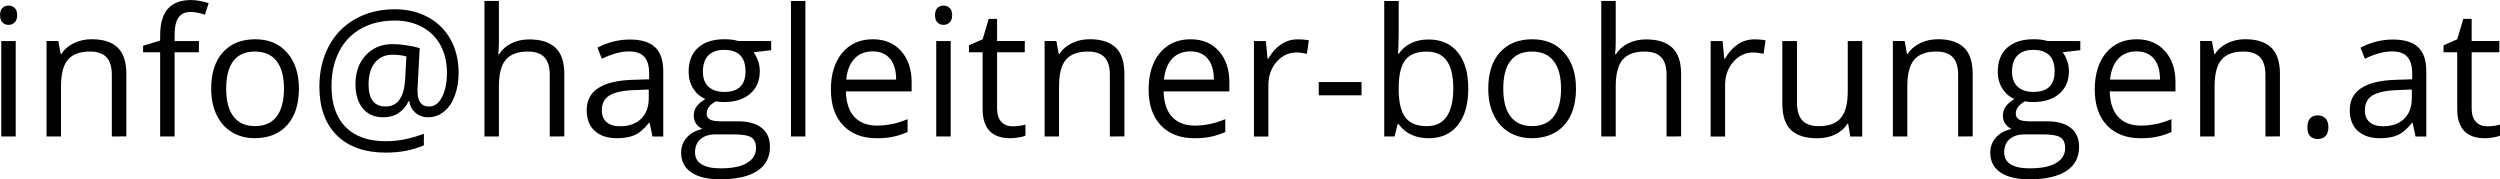
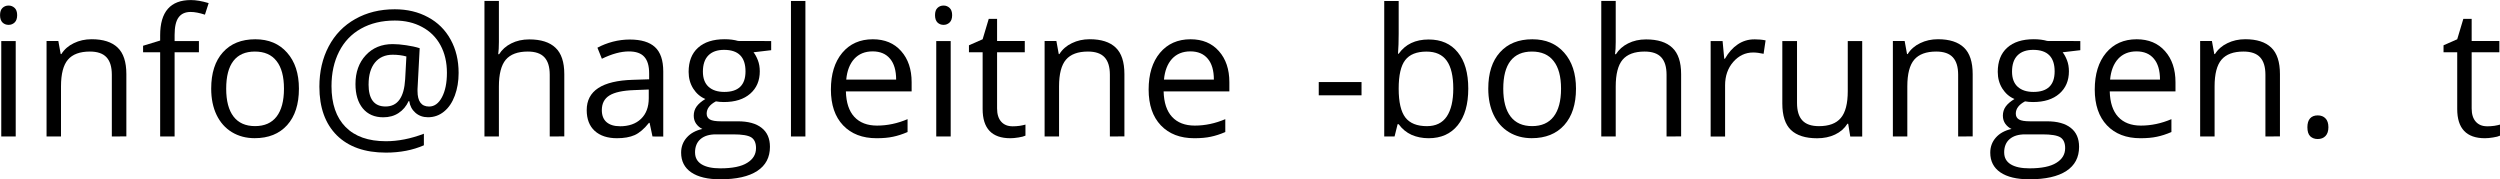
<svg xmlns="http://www.w3.org/2000/svg" width="223.068" height="16" viewBox="0 0 59.02 4.233" version="1.1" id="svg8">
  <defs id="defs2" />
  <g id="layer1" transform="translate(-10.217,18.6)">
    <g id="text4547" style="font-style:normal;font-variant:normal;font-weight:normal;font-stretch:normal;font-size:4.211px;line-height:1.25;font-family:'Open Sans';-inkscape-font-specification:'Open Sans';letter-spacing:0px;word-spacing:0px;fill:#000000;fill-opacity:1;stroke:none;stroke-width:0.263" aria-label="info@hagleitner-bohrungen.at">
      <path id="path4549" style="stroke-width:0.263" d="m 10.588,-15.378 h -0.341 v -2.253 h 0.341 z m -0.37,-2.864 q 0,-0.117 0.058,-0.171 0.058,-0.056 0.144,-0.056 0.082,0 0.142,0.056 0.06,0.056 0.06,0.171 0,0.115 -0.06,0.173 -0.06,0.056 -0.142,0.056 -0.086,0 -0.144,-0.056 -0.058,-0.058 -0.058,-0.173 z" />
      <path id="path4551" style="stroke-width:0.263" d="m 12.857,-15.378 v -1.458 q 0,-0.276 -0.125,-0.411 -0.125,-0.136 -0.393,-0.136 -0.354,0 -0.518,0.191 -0.164,0.191 -0.164,0.631 v 1.182 h -0.341 v -2.253 h 0.278 l 0.056,0.308 h 0.016 q 0.105,-0.167 0.294,-0.257 0.189,-0.093 0.421,-0.093 0.407,0 0.613,0.197 0.206,0.195 0.206,0.627 v 1.47 z" />
      <path id="path4553" style="stroke-width:0.263" d="m 14.913,-17.366 h -0.574 v 1.988 H 13.998 v -1.988 h -0.403 v -0.154 l 0.403,-0.123 v -0.125 q 0,-0.831 0.726,-0.831 0.179,0 0.419,0.072 l -0.088,0.273 q -0.197,-0.064 -0.337,-0.064 -0.193,0 -0.286,0.13 -0.093,0.127 -0.093,0.411 v 0.146 h 0.574 z" />
      <path id="path4555" style="stroke-width:0.263" d="m 17.274,-16.507 q 0,0.551 -0.278,0.861 -0.278,0.308 -0.767,0.308 -0.302,0 -0.537,-0.142 -0.234,-0.142 -0.362,-0.407 -0.127,-0.265 -0.127,-0.621 0,-0.551 0.276,-0.857 0.276,-0.308 0.765,-0.308 0.473,0 0.75,0.315 0.28,0.315 0.28,0.851 z m -1.717,0 q 0,0.432 0.173,0.658 0.173,0.226 0.508,0.226 0.335,0 0.508,-0.224 0.175,-0.226 0.175,-0.66 0,-0.43 -0.175,-0.652 -0.173,-0.224 -0.512,-0.224 -0.335,0 -0.506,0.22 -0.171,0.22 -0.171,0.656 z" />
      <path id="path4557" style="stroke-width:0.263" d="m 21.044,-16.877 q 0,0.292 -0.09,0.535 -0.09,0.243 -0.255,0.376 -0.164,0.134 -0.378,0.134 -0.177,0 -0.298,-0.107 -0.121,-0.107 -0.144,-0.273 h -0.016 q -0.082,0.179 -0.236,0.28 -0.152,0.101 -0.362,0.101 -0.308,0 -0.483,-0.21 -0.173,-0.212 -0.173,-0.574 0,-0.419 0.243,-0.681 0.243,-0.263 0.637,-0.263 0.14,0 0.317,0.027 0.177,0.025 0.319,0.07 l -0.051,0.966 v 0.045 q 0,0.366 0.273,0.366 0.187,0 0.304,-0.22 0.117,-0.222 0.117,-0.576 0,-0.372 -0.152,-0.652 -0.152,-0.28 -0.434,-0.43 -0.28,-0.152 -0.644,-0.152 -0.458,0 -0.798,0.191 -0.339,0.189 -0.518,0.543 -0.179,0.352 -0.179,0.814 0,0.627 0.331,0.964 0.331,0.337 0.954,0.337 0.432,0 0.896,-0.177 v 0.273 q -0.395,0.173 -0.896,0.173 -0.746,0 -1.16,-0.409 -0.411,-0.411 -0.411,-1.147 0,-0.535 0.22,-0.952 0.22,-0.417 0.627,-0.646 0.407,-0.23 0.933,-0.23 0.442,0 0.785,0.187 0.345,0.185 0.533,0.528 0.189,0.341 0.189,0.787 z m -2.126,0.269 q 0,0.522 0.401,0.522 0.426,0 0.463,-0.644 l 0.029,-0.537 q -0.148,-0.041 -0.323,-0.041 -0.267,0 -0.419,0.185 -0.15,0.185 -0.15,0.514 z" />
      <path id="path4559" style="stroke-width:0.263" d="m 23.195,-15.378 v -1.458 q 0,-0.276 -0.125,-0.411 -0.125,-0.136 -0.393,-0.136 -0.356,0 -0.52,0.193 -0.162,0.193 -0.162,0.633 v 1.178 h -0.341 v -3.199 h 0.341 v 0.968 q 0,0.175 -0.016,0.29 h 0.021 q 0.101,-0.162 0.286,-0.255 0.187,-0.095 0.426,-0.095 0.413,0 0.619,0.197 0.208,0.195 0.208,0.623 v 1.47 z" />
      <path id="path4561" style="stroke-width:0.263" d="m 25.621,-15.378 -0.068,-0.321 h -0.016 q -0.169,0.212 -0.337,0.288 -0.167,0.074 -0.417,0.074 -0.335,0 -0.526,-0.173 -0.189,-0.173 -0.189,-0.491 0,-0.683 1.092,-0.715 l 0.382,-0.012 v -0.14 q 0,-0.265 -0.115,-0.391 -0.113,-0.127 -0.364,-0.127 -0.282,0 -0.637,0.173 l -0.105,-0.261 q 0.167,-0.09 0.364,-0.142 0.199,-0.051 0.399,-0.051 0.403,0 0.596,0.179 0.195,0.179 0.195,0.574 v 1.538 z m -0.771,-0.241 q 0.319,0 0.5,-0.175 0.183,-0.175 0.183,-0.489 v -0.204 l -0.341,0.014 q -0.407,0.014 -0.588,0.127 -0.179,0.111 -0.179,0.347 0,0.185 0.111,0.282 0.113,0.097 0.315,0.097 z" />
      <path id="path4563" style="stroke-width:0.263" d="m 28.423,-17.631 v 0.216 l -0.417,0.049 q 0.058,0.072 0.103,0.189 0.045,0.115 0.045,0.261 0,0.331 -0.226,0.528 -0.226,0.197 -0.621,0.197 -0.101,0 -0.189,-0.016 -0.218,0.115 -0.218,0.29 0,0.093 0.076,0.138 0.076,0.043 0.261,0.043 h 0.399 q 0.366,0 0.561,0.154 0.197,0.154 0.197,0.448 0,0.374 -0.3,0.57 -0.3,0.197 -0.876,0.197 -0.442,0 -0.683,-0.164 -0.238,-0.164 -0.238,-0.465 0,-0.206 0.132,-0.356 0.132,-0.15 0.37,-0.204 -0.086,-0.039 -0.146,-0.121 -0.058,-0.082 -0.058,-0.191 0,-0.123 0.066,-0.216 0.066,-0.093 0.208,-0.179 -0.175,-0.072 -0.286,-0.245 -0.109,-0.173 -0.109,-0.395 0,-0.37 0.222,-0.57 0.222,-0.201 0.629,-0.201 0.177,0 0.319,0.041 z m -1.797,2.632 q 0,0.183 0.154,0.278 0.154,0.095 0.442,0.095 0.43,0 0.635,-0.13 0.208,-0.127 0.208,-0.347 0,-0.183 -0.113,-0.255 -0.113,-0.07 -0.426,-0.07 h -0.409 q -0.232,0 -0.362,0.111 -0.13,0.111 -0.13,0.319 z m 0.185,-1.91 q 0,0.236 0.134,0.358 0.134,0.121 0.372,0.121 0.5,0 0.5,-0.485 0,-0.508 -0.506,-0.508 -0.241,0 -0.37,0.13 -0.13,0.13 -0.13,0.384 z" />
      <path id="path4565" style="stroke-width:0.263" d="m 29.231,-15.378 h -0.341 v -3.199 h 0.341 z" />
      <path id="path4567" style="stroke-width:0.263" d="m 30.911,-15.337 q -0.5,0 -0.79,-0.304 -0.288,-0.304 -0.288,-0.845 0,-0.545 0.267,-0.866 0.269,-0.321 0.722,-0.321 0.424,0 0.67,0.28 0.247,0.278 0.247,0.734 v 0.216 h -1.552 q 0.01,0.397 0.199,0.602 0.191,0.206 0.537,0.206 0.364,0 0.72,-0.152 v 0.304 q -0.181,0.078 -0.343,0.111 -0.16,0.035 -0.389,0.035 z m -0.093,-2.05 q -0.271,0 -0.434,0.177 -0.16,0.177 -0.189,0.489 h 1.178 q 0,-0.323 -0.144,-0.493 -0.144,-0.173 -0.411,-0.173 z" />
      <path id="path4569" style="stroke-width:0.263" d="m 32.661,-15.378 h -0.341 v -2.253 h 0.341 z m -0.37,-2.864 q 0,-0.117 0.058,-0.171 0.058,-0.056 0.144,-0.056 0.082,0 0.142,0.056 0.06,0.056 0.06,0.171 0,0.115 -0.06,0.173 -0.06,0.056 -0.142,0.056 -0.086,0 -0.144,-0.056 -0.058,-0.058 -0.058,-0.173 z" />
      <path id="path4571" style="stroke-width:0.263" d="m 34.117,-15.618 q 0.09,0 0.175,-0.012 0.084,-0.014 0.134,-0.029 v 0.261 q -0.056,0.027 -0.164,0.043 -0.107,0.018 -0.193,0.018 -0.654,0 -0.654,-0.689 v -1.341 h -0.323 v -0.164 l 0.323,-0.142 0.144,-0.481 h 0.197 v 0.522 h 0.654 v 0.265 h -0.654 v 1.326 q 0,0.204 0.097,0.313 0.097,0.109 0.265,0.109 z" />
      <path id="path4573" style="stroke-width:0.263" d="m 36.419,-15.378 v -1.458 q 0,-0.276 -0.125,-0.411 -0.125,-0.136 -0.393,-0.136 -0.354,0 -0.518,0.191 -0.164,0.191 -0.164,0.631 v 1.182 h -0.341 v -2.253 h 0.278 l 0.056,0.308 h 0.016 q 0.105,-0.167 0.294,-0.257 0.189,-0.093 0.421,-0.093 0.407,0 0.613,0.197 0.206,0.195 0.206,0.627 v 1.47 z" />
      <path id="path4575" style="stroke-width:0.263" d="m 38.412,-15.337 q -0.5,0 -0.79,-0.304 -0.288,-0.304 -0.288,-0.845 0,-0.545 0.267,-0.866 0.269,-0.321 0.722,-0.321 0.424,0 0.67,0.28 0.247,0.278 0.247,0.734 v 0.216 h -1.552 q 0.01,0.397 0.199,0.602 0.191,0.206 0.537,0.206 0.364,0 0.72,-0.152 v 0.304 q -0.181,0.078 -0.343,0.111 -0.16,0.035 -0.389,0.035 z m -0.093,-2.05 q -0.271,0 -0.434,0.177 -0.16,0.177 -0.189,0.489 h 1.178 q 0,-0.323 -0.144,-0.493 -0.144,-0.173 -0.411,-0.173 z" />
-       <path id="path4577" style="stroke-width:0.263" d="m 40.848,-17.672 q 0.15,0 0.269,0.025 l -0.047,0.317 q -0.14,-0.031 -0.247,-0.031 -0.273,0 -0.469,0.222 -0.193,0.222 -0.193,0.553 v 1.209 h -0.341 v -2.253 h 0.282 l 0.039,0.417 h 0.016 q 0.125,-0.22 0.302,-0.339 0.177,-0.119 0.389,-0.119 z" />
      <path id="path4579" style="stroke-width:0.263" d="m 41.35,-16.35 v -0.313 h 1.01 v 0.313 z" />
      <path id="path4581" style="stroke-width:0.263" d="m 43.944,-17.668 q 0.444,0 0.689,0.304 0.247,0.302 0.247,0.857 0,0.555 -0.249,0.864 -0.247,0.306 -0.687,0.306 -0.22,0 -0.403,-0.08 -0.181,-0.082 -0.304,-0.251 h -0.025 l -0.072,0.29 H 42.896 v -3.199 h 0.341 v 0.777 q 0,0.261 -0.016,0.469 h 0.016 q 0.238,-0.337 0.707,-0.337 z m -0.049,0.286 q -0.35,0 -0.504,0.201 -0.154,0.199 -0.154,0.674 0,0.475 0.158,0.681 0.158,0.204 0.508,0.204 0.315,0 0.469,-0.228 0.154,-0.23 0.154,-0.66 0,-0.44 -0.154,-0.656 -0.154,-0.216 -0.477,-0.216 z" />
      <path id="path4583" style="stroke-width:0.263" d="m 47.423,-16.507 q 0,0.551 -0.278,0.861 -0.278,0.308 -0.767,0.308 -0.302,0 -0.537,-0.142 -0.234,-0.142 -0.362,-0.407 -0.127,-0.265 -0.127,-0.621 0,-0.551 0.276,-0.857 0.276,-0.308 0.765,-0.308 0.473,0 0.75,0.315 0.28,0.315 0.28,0.851 z m -1.717,0 q 0,0.432 0.173,0.658 0.173,0.226 0.508,0.226 0.335,0 0.508,-0.224 0.175,-0.226 0.175,-0.66 0,-0.43 -0.175,-0.652 -0.173,-0.224 -0.512,-0.224 -0.335,0 -0.506,0.22 -0.171,0.22 -0.171,0.656 z" />
      <path id="path4585" style="stroke-width:0.263" d="m 49.561,-15.378 v -1.458 q 0,-0.276 -0.125,-0.411 -0.125,-0.136 -0.393,-0.136 -0.356,0 -0.52,0.193 -0.162,0.193 -0.162,0.633 v 1.178 h -0.341 v -3.199 h 0.341 v 0.968 q 0,0.175 -0.016,0.29 h 0.021 q 0.101,-0.162 0.286,-0.255 0.187,-0.095 0.426,-0.095 0.413,0 0.619,0.197 0.208,0.195 0.208,0.623 v 1.47 z" />
      <path id="path4587" style="stroke-width:0.263" d="m 51.63,-17.672 q 0.15,0 0.269,0.025 l -0.047,0.317 q -0.14,-0.031 -0.247,-0.031 -0.273,0 -0.469,0.222 -0.193,0.222 -0.193,0.553 v 1.209 H 50.602 v -2.253 h 0.282 l 0.039,0.417 h 0.016 q 0.125,-0.22 0.302,-0.339 0.177,-0.119 0.389,-0.119 z" />
      <path id="path4589" style="stroke-width:0.263" d="m 52.641,-17.631 v 1.462 q 0,0.276 0.125,0.411 0.125,0.136 0.393,0.136 0.354,0 0.516,-0.193 0.164,-0.193 0.164,-0.631 v -1.184 h 0.341 v 2.253 h -0.282 l -0.049,-0.302 h -0.018 q -0.105,0.167 -0.292,0.255 -0.185,0.088 -0.424,0.088 -0.411,0 -0.617,-0.195 -0.204,-0.195 -0.204,-0.625 v -1.474 z" />
      <path id="path4591" style="stroke-width:0.263" d="m 56.445,-15.378 v -1.458 q 0,-0.276 -0.125,-0.411 -0.125,-0.136 -0.393,-0.136 -0.354,0 -0.518,0.191 -0.164,0.191 -0.164,0.631 v 1.182 h -0.341 v -2.253 h 0.278 l 0.056,0.308 h 0.016 q 0.105,-0.167 0.294,-0.257 0.189,-0.093 0.421,-0.093 0.407,0 0.613,0.197 0.206,0.195 0.206,0.627 v 1.47 z" />
      <path id="path4593" style="stroke-width:0.263" d="m 59.329,-17.631 v 0.216 l -0.417,0.049 q 0.058,0.072 0.103,0.189 0.045,0.115 0.045,0.261 0,0.331 -0.226,0.528 -0.226,0.197 -0.621,0.197 -0.101,0 -0.189,-0.016 -0.218,0.115 -0.218,0.29 0,0.093 0.076,0.138 0.076,0.043 0.261,0.043 h 0.399 q 0.366,0 0.561,0.154 0.197,0.154 0.197,0.448 0,0.374 -0.3,0.57 -0.3,0.197 -0.876,0.197 -0.442,0 -0.683,-0.164 -0.238,-0.164 -0.238,-0.465 0,-0.206 0.132,-0.356 0.132,-0.15 0.37,-0.204 -0.086,-0.039 -0.146,-0.121 -0.058,-0.082 -0.058,-0.191 0,-0.123 0.066,-0.216 0.066,-0.093 0.208,-0.179 -0.175,-0.072 -0.286,-0.245 -0.109,-0.173 -0.109,-0.395 0,-0.37 0.222,-0.57 0.222,-0.201 0.629,-0.201 0.177,0 0.319,0.041 z m -1.797,2.632 q 0,0.183 0.154,0.278 0.154,0.095 0.442,0.095 0.43,0 0.635,-0.13 0.208,-0.127 0.208,-0.347 0,-0.183 -0.113,-0.255 -0.113,-0.07 -0.426,-0.07 h -0.409 q -0.232,0 -0.362,0.111 -0.13,0.111 -0.13,0.319 z m 0.185,-1.91 q 0,0.236 0.134,0.358 0.134,0.121 0.372,0.121 0.5,0 0.5,-0.485 0,-0.508 -0.506,-0.508 -0.241,0 -0.37,0.13 -0.13,0.13 -0.13,0.384 z" />
      <path id="path4595" style="stroke-width:0.263" d="m 60.748,-15.337 q -0.5,0 -0.79,-0.304 -0.288,-0.304 -0.288,-0.845 0,-0.545 0.267,-0.866 0.269,-0.321 0.722,-0.321 0.424,0 0.67,0.28 0.247,0.278 0.247,0.734 v 0.216 h -1.552 q 0.01,0.397 0.199,0.602 0.191,0.206 0.537,0.206 0.364,0 0.72,-0.152 v 0.304 q -0.181,0.078 -0.343,0.111 -0.16,0.035 -0.389,0.035 z m -0.093,-2.05 q -0.271,0 -0.434,0.177 -0.16,0.177 -0.189,0.489 h 1.178 q 0,-0.323 -0.144,-0.493 -0.144,-0.173 -0.411,-0.173 z" />
      <path id="path4597" style="stroke-width:0.263" d="m 63.699,-15.378 v -1.458 q 0,-0.276 -0.125,-0.411 -0.125,-0.136 -0.393,-0.136 -0.354,0 -0.518,0.191 -0.164,0.191 -0.164,0.631 v 1.182 h -0.341 v -2.253 h 0.278 l 0.056,0.308 h 0.016 q 0.105,-0.167 0.294,-0.257 0.189,-0.093 0.421,-0.093 0.407,0 0.613,0.197 0.206,0.195 0.206,0.627 v 1.47 z" />
      <path id="path4599" style="stroke-width:0.263" d="m 64.69,-15.596 q 0,-0.138 0.062,-0.208 0.064,-0.072 0.181,-0.072 0.119,0 0.185,0.072 0.068,0.07 0.068,0.208 0,0.134 -0.068,0.206 -0.068,0.072 -0.185,0.072 -0.105,0 -0.175,-0.064 -0.068,-0.066 -0.068,-0.214 z" />
-       <path id="path4601" style="stroke-width:0.263" d="m 67.243,-15.378 -0.068,-0.321 h -0.016 q -0.169,0.212 -0.337,0.288 -0.167,0.074 -0.417,0.074 -0.335,0 -0.526,-0.173 -0.189,-0.173 -0.189,-0.491 0,-0.683 1.092,-0.715 l 0.382,-0.012 v -0.14 q 0,-0.265 -0.115,-0.391 -0.113,-0.127 -0.364,-0.127 -0.282,0 -0.637,0.173 l -0.105,-0.261 q 0.167,-0.09 0.364,-0.142 0.199,-0.051 0.399,-0.051 0.403,0 0.596,0.179 0.195,0.179 0.195,0.574 v 1.538 z m -0.771,-0.241 q 0.319,0 0.5,-0.175 0.183,-0.175 0.183,-0.489 v -0.204 l -0.341,0.014 q -0.407,0.014 -0.588,0.127 -0.179,0.111 -0.179,0.347 0,0.185 0.111,0.282 0.113,0.097 0.315,0.097 z" />
      <path id="path4603" style="stroke-width:0.263" d="m 68.929,-15.618 q 0.09,0 0.175,-0.012 0.084,-0.014 0.134,-0.029 v 0.261 q -0.056,0.027 -0.164,0.043 -0.107,0.018 -0.193,0.018 -0.654,0 -0.654,-0.689 v -1.341 h -0.323 v -0.164 l 0.323,-0.142 0.144,-0.481 h 0.197 v 0.522 h 0.654 v 0.265 h -0.654 v 1.326 q 0,0.204 0.097,0.313 0.097,0.109 0.265,0.109 z" />
    </g>
  </g>
</svg>